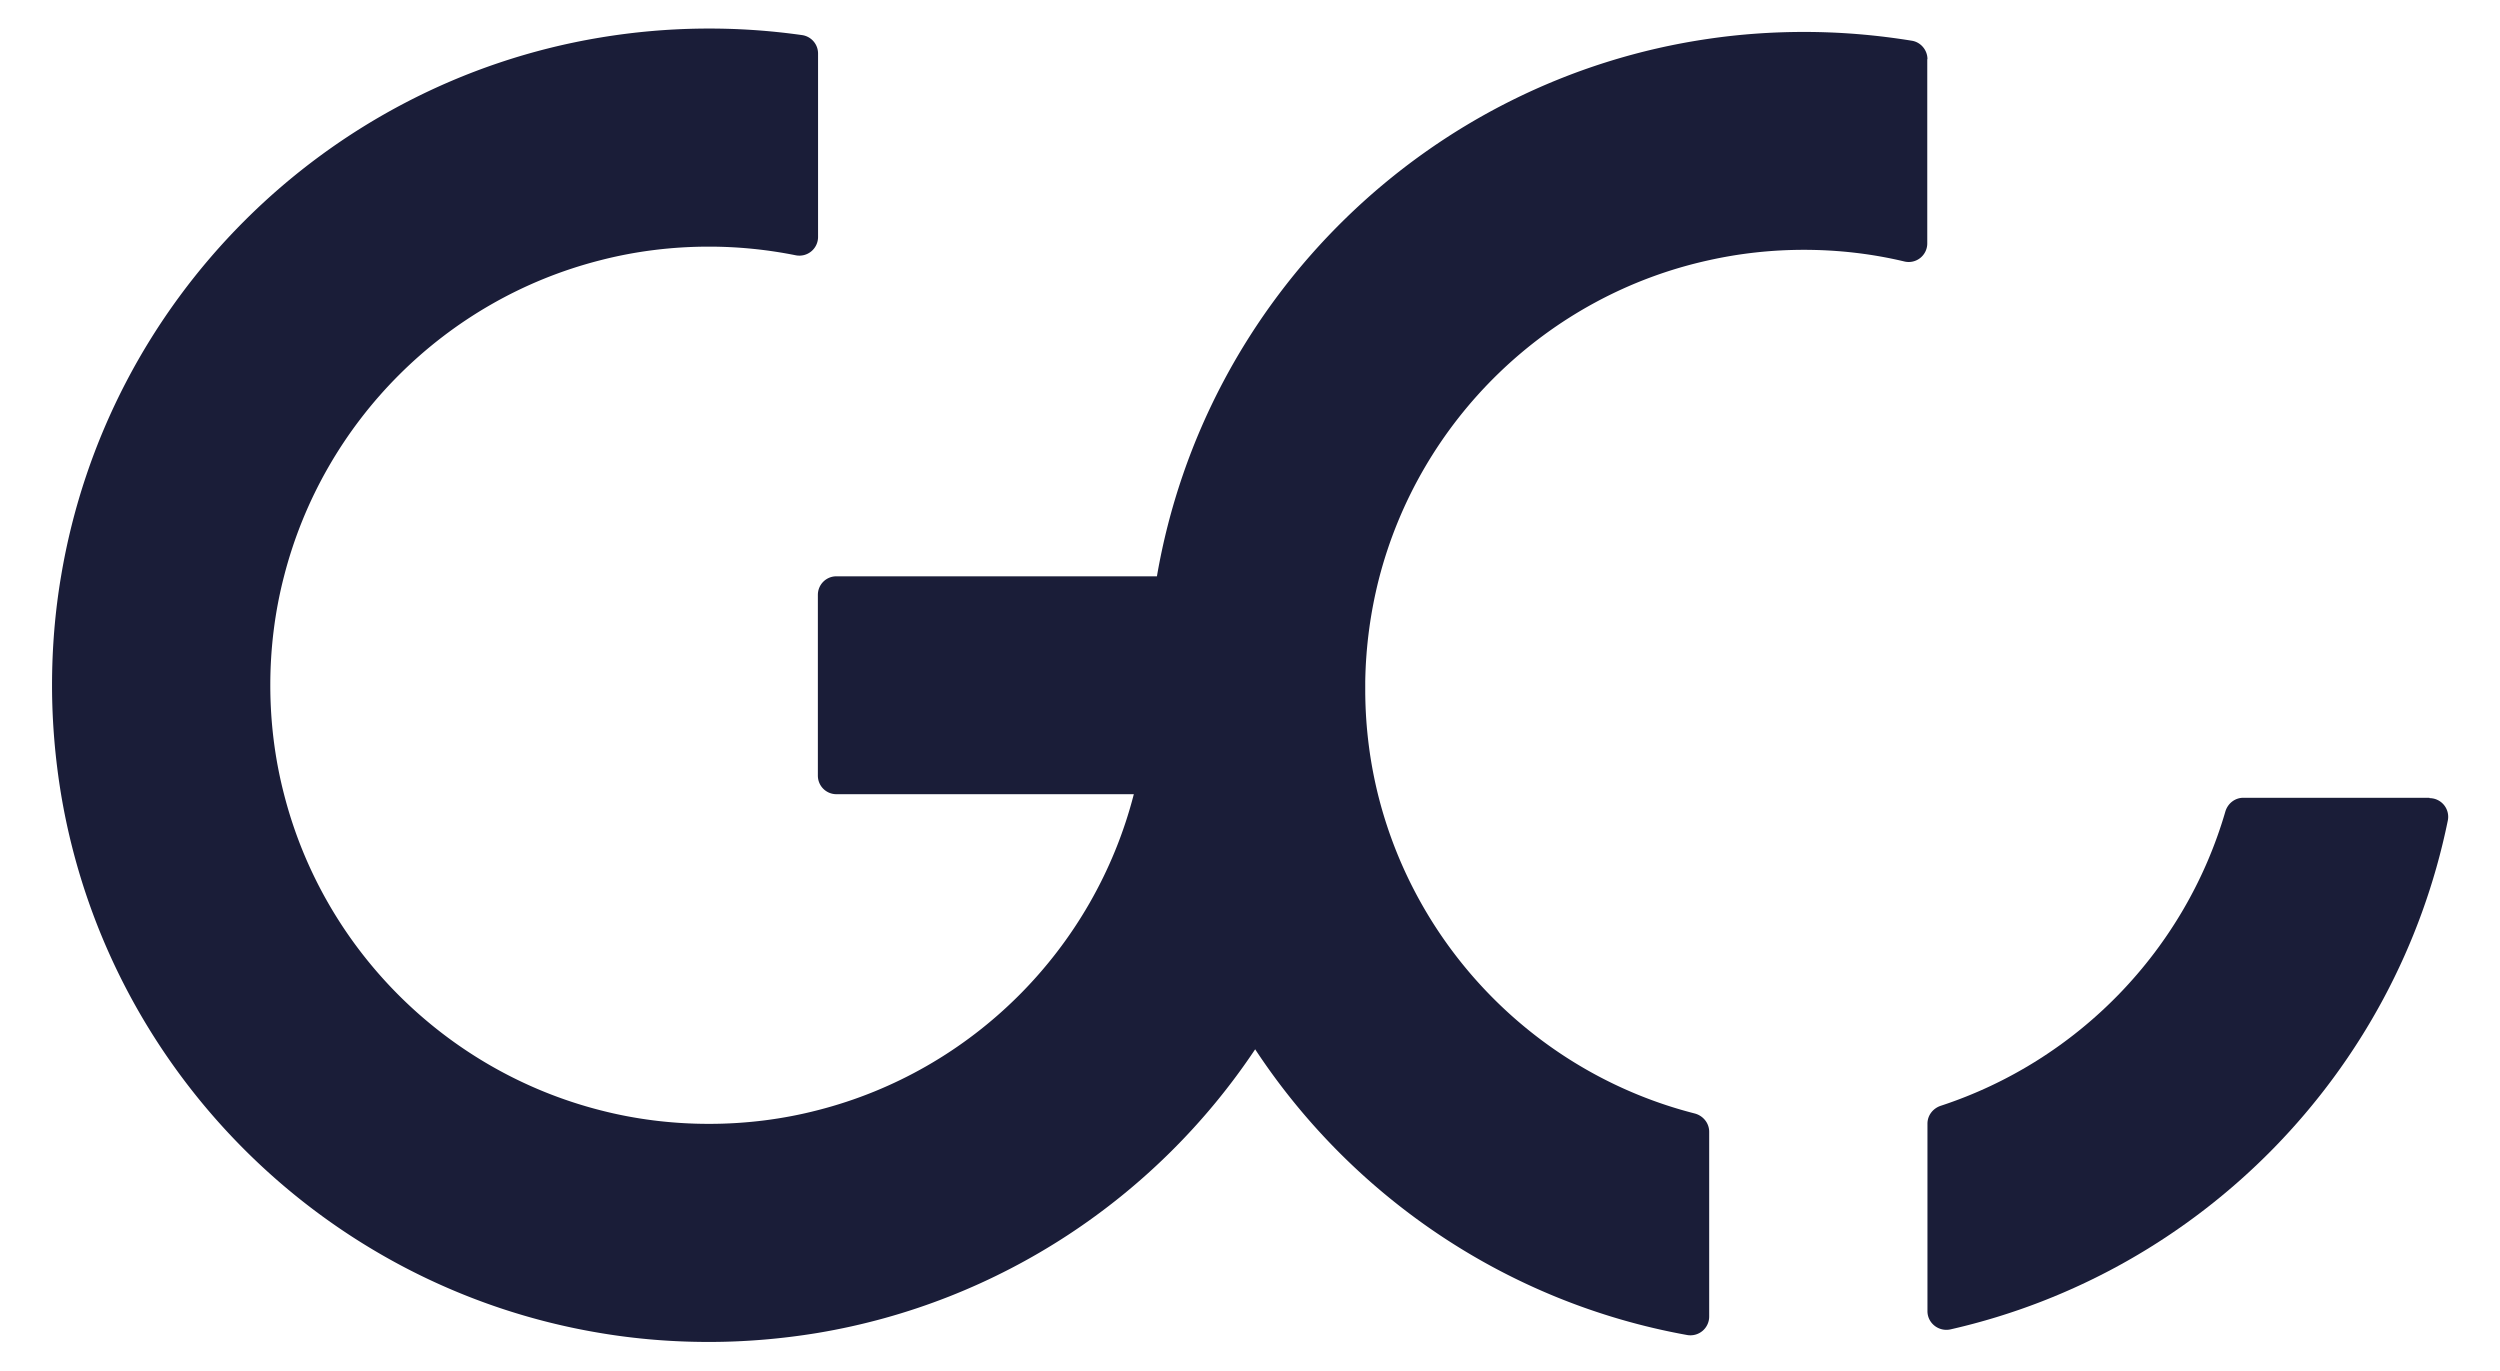
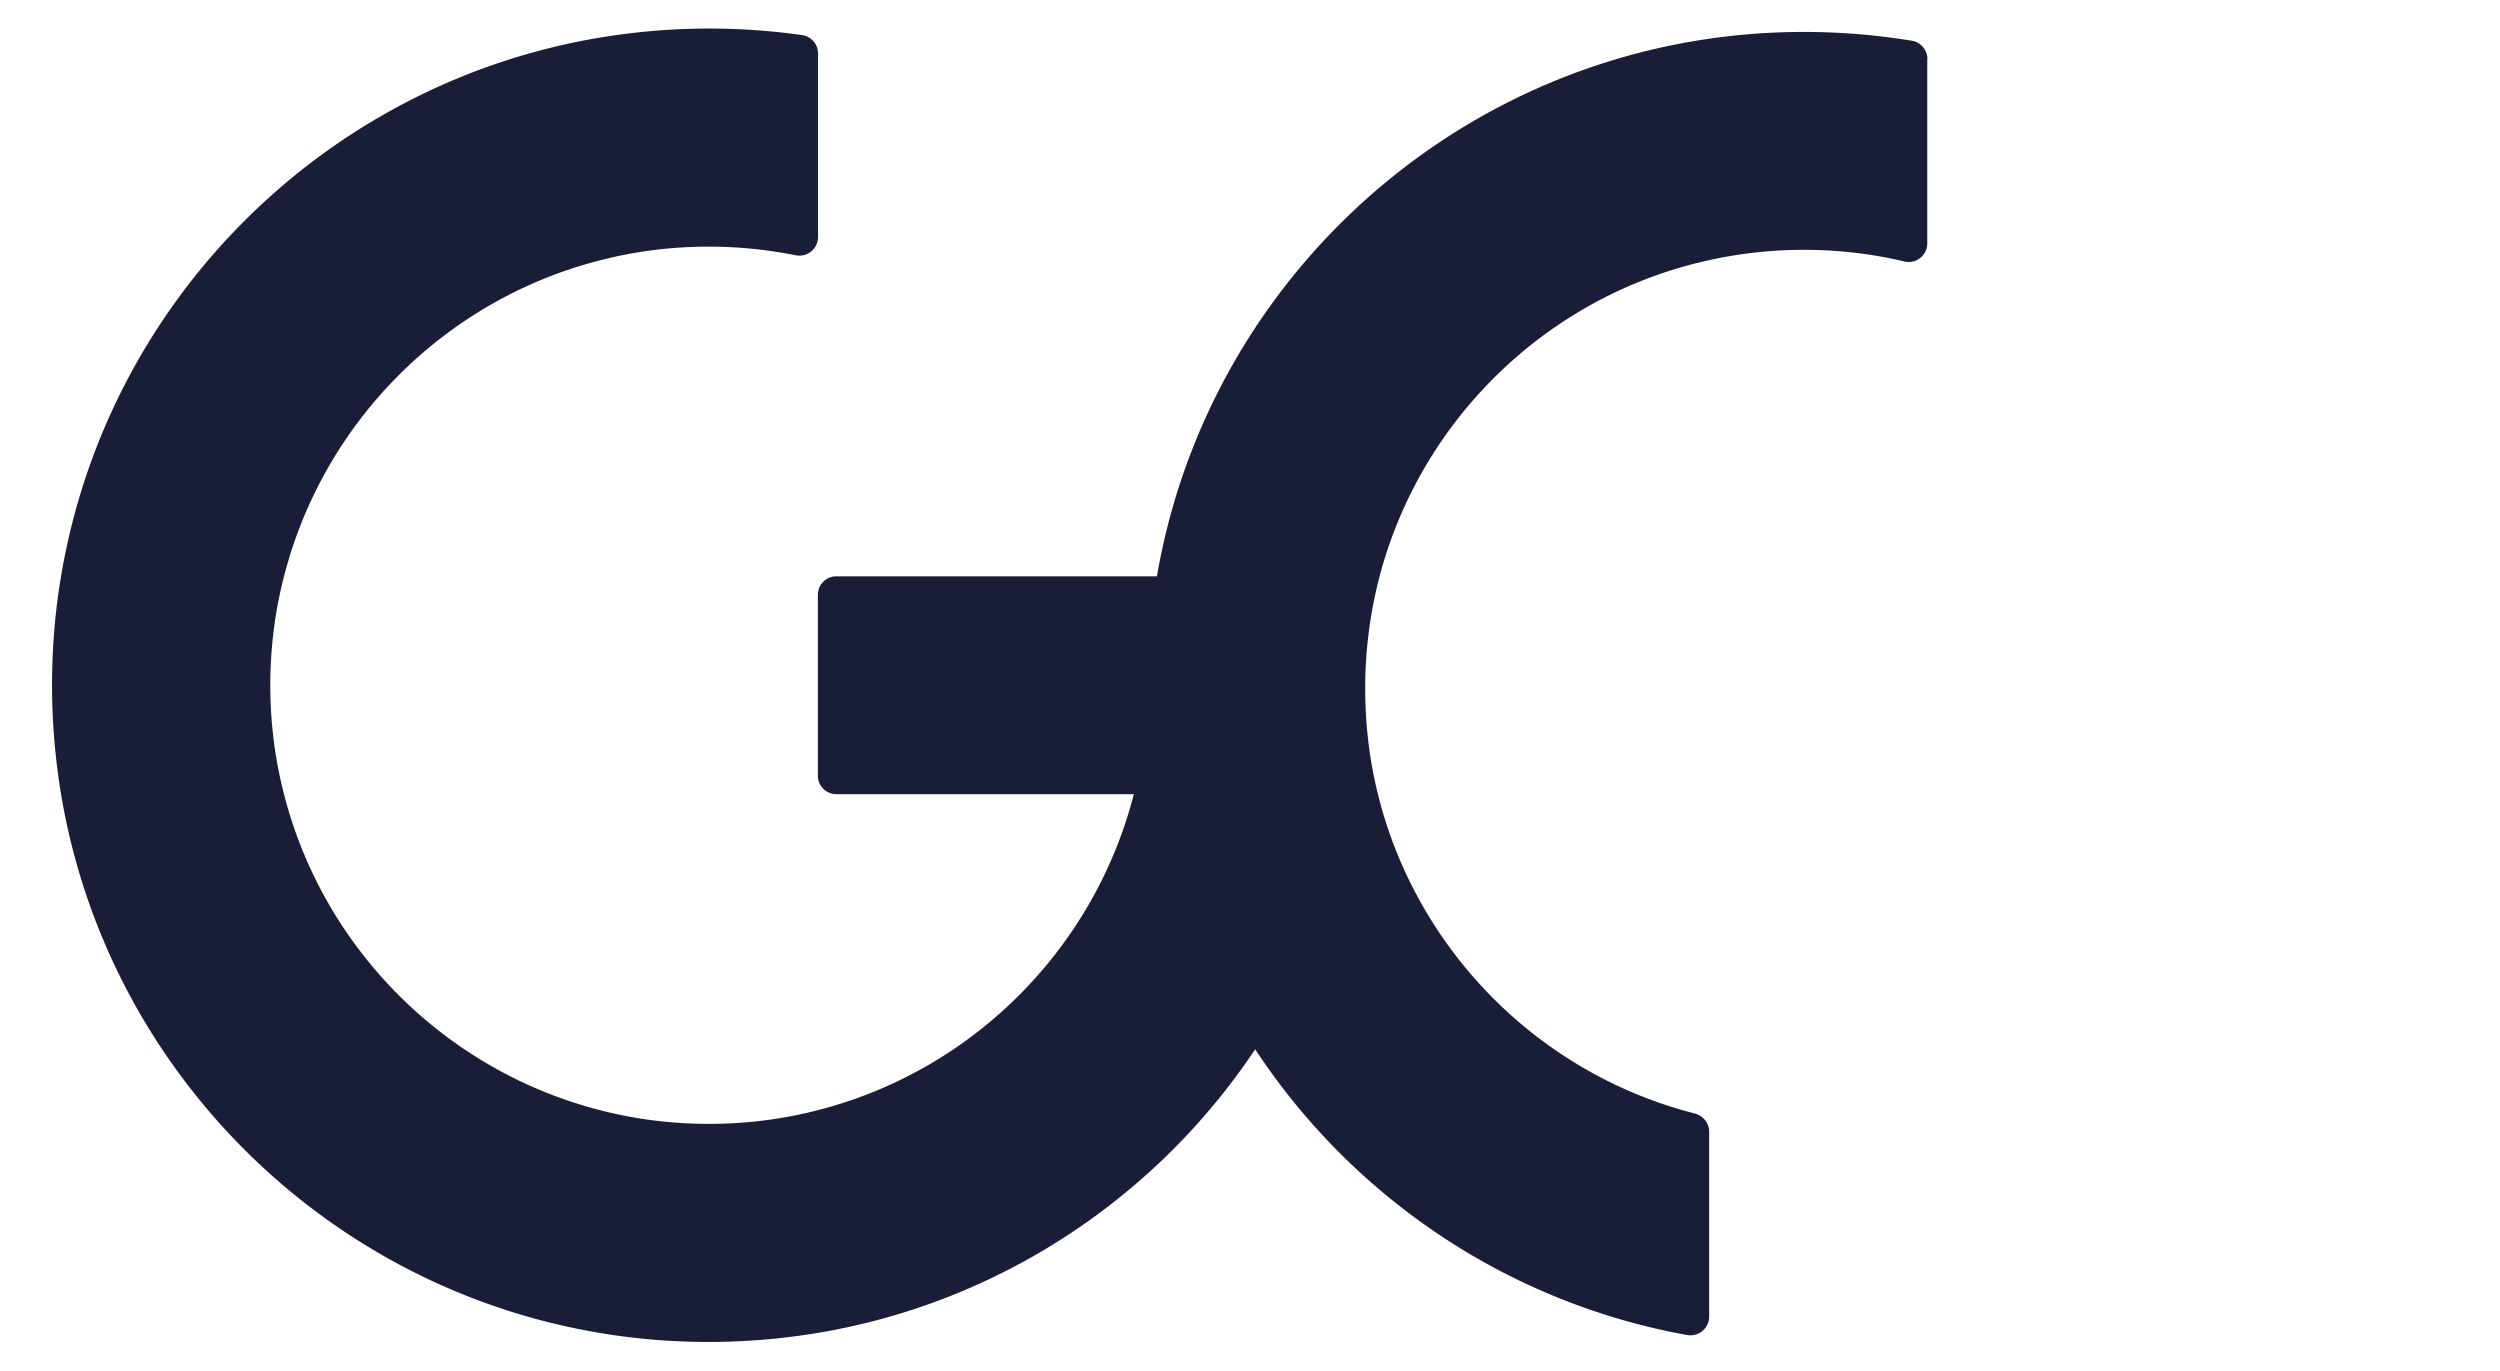
<svg xmlns="http://www.w3.org/2000/svg" data-bbox="2.77 1.52 127.562 69.92" viewBox="0 0 133.09 72.96" data-type="color">
  <g>
    <path d="M102.61 3.15c0-.48-.35-.9-.82-.98-1.9-.31-3.82-.47-5.75-.47q-2.565 0-5.04.36C76.04 4.22 64.14 15.85 61.59 30.68H44.53c-.55 0-.99.44-.99.99v9.62c0 .55.44.99.99.99h15.83C58.25 50.51 51.77 57 43.54 59.1c-1.85.48-3.8.73-5.8.73s-3.95-.25-5.8-.73c-8.23-2.11-14.72-8.59-16.82-16.82-.48-1.85-.73-3.8-.73-5.8s.25-3.95.73-5.8c2.11-8.24 8.59-14.72 16.82-16.82 1.85-.48 3.8-.73 5.8-.73 1.58 0 3.12.16 4.62.46a.994.994 0 0 0 1.19-.97V2.85a.99.99 0 0 0-.84-.98A35.3 35.3 0 0 0 31.95 2C17.27 4.44 5.7 16.02 3.25 30.68c-.32 1.89-.48 3.83-.48 5.8s.17 3.92.48 5.8C5.7 56.94 17.27 68.51 31.93 70.96c1.89.32 3.83.48 5.8.48s3.92-.17 5.8-.48c9.7-1.62 18.05-7.24 23.29-15.1 5.16 7.84 13.4 13.48 22.99 15.21a.998.998 0 0 0 1.18-.98v-9.84c0-.46-.32-.85-.76-.97-8.24-2.1-14.72-8.59-16.83-16.82-.46-1.8-.71-3.69-.72-5.64v-.54c.03-1.87.28-3.69.72-5.43 2.17-8.49 8.99-15.12 17.59-17 1.62-.36 3.31-.55 5.04-.55 1.84 0 3.63.21 5.35.62a.988.988 0 0 0 1.22-.96V3.15Z" fill="#1a1d38" data-color="1" />
-     <path d="M129.33 42.47h-9.9c-.45 0-.83.3-.96.73-2.15 7.4-7.87 13.28-15.16 15.67-.41.14-.7.51-.7.95v9.98c0 .64.6 1.11 1.23.97 13.31-3.03 23.73-13.66 26.47-27.08a.993.993 0 0 0-.97-1.2Z" fill="#1a1d38" data-color="1" />
  </g>
</svg>